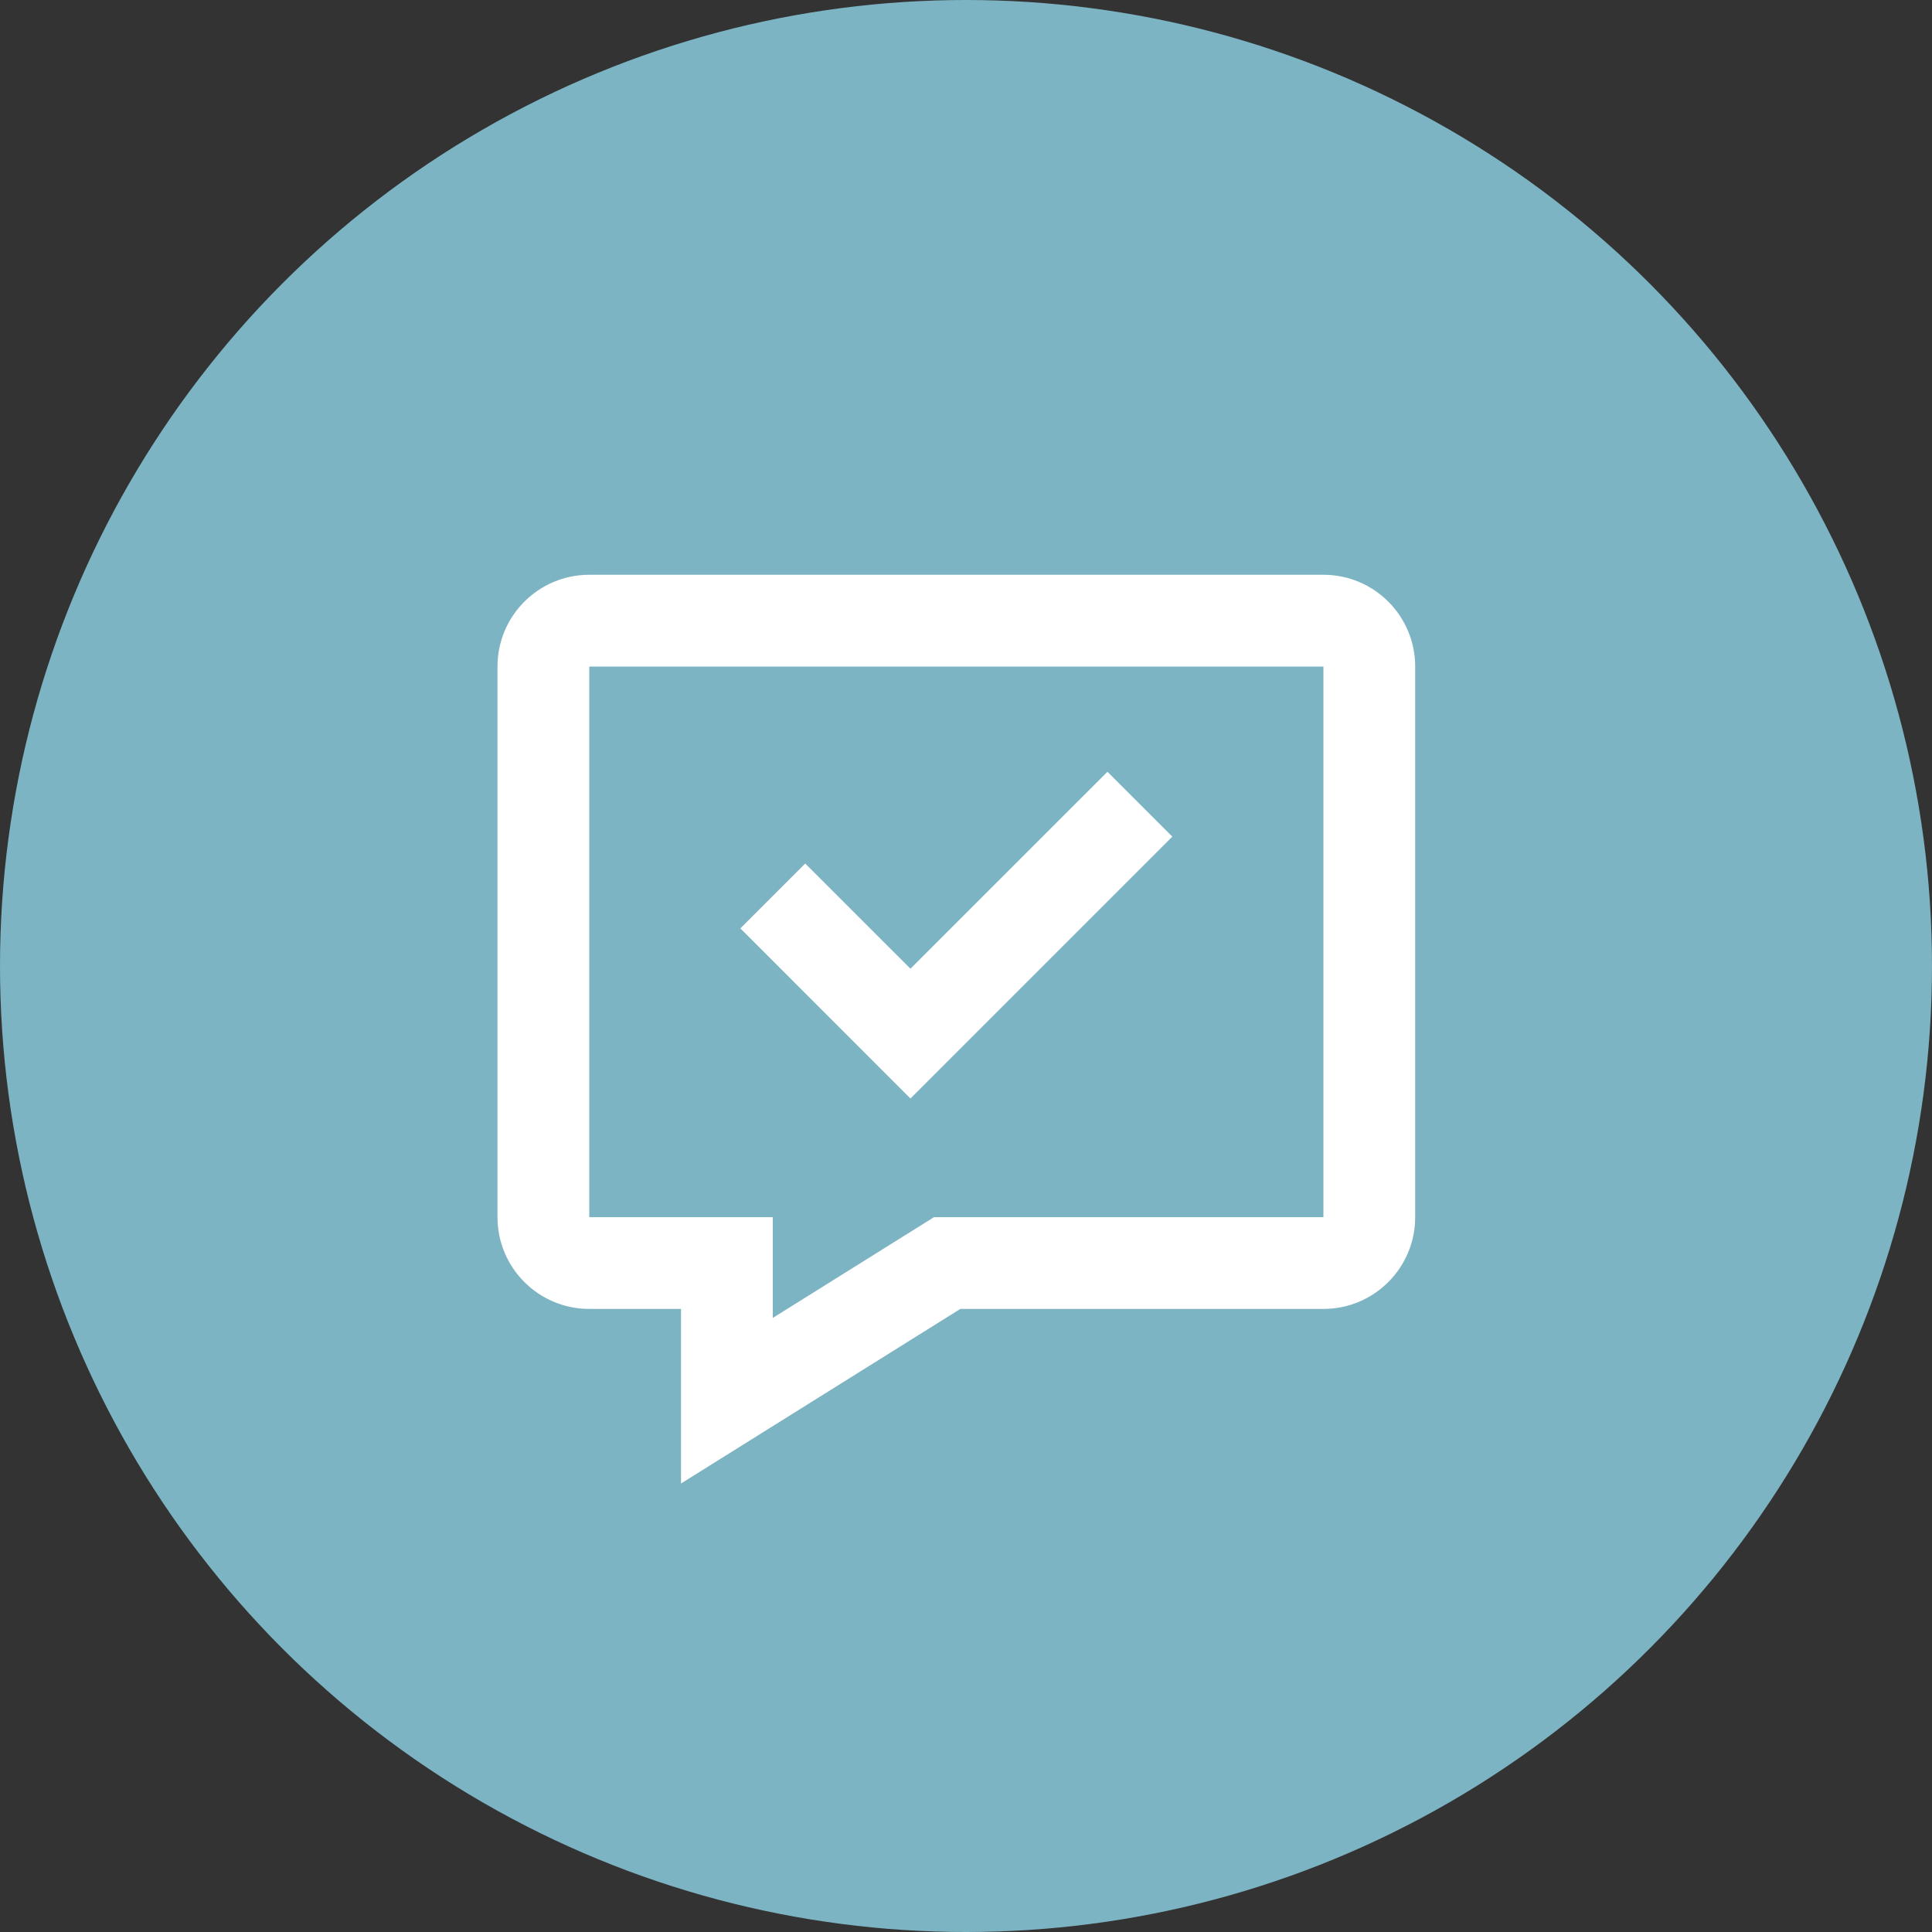
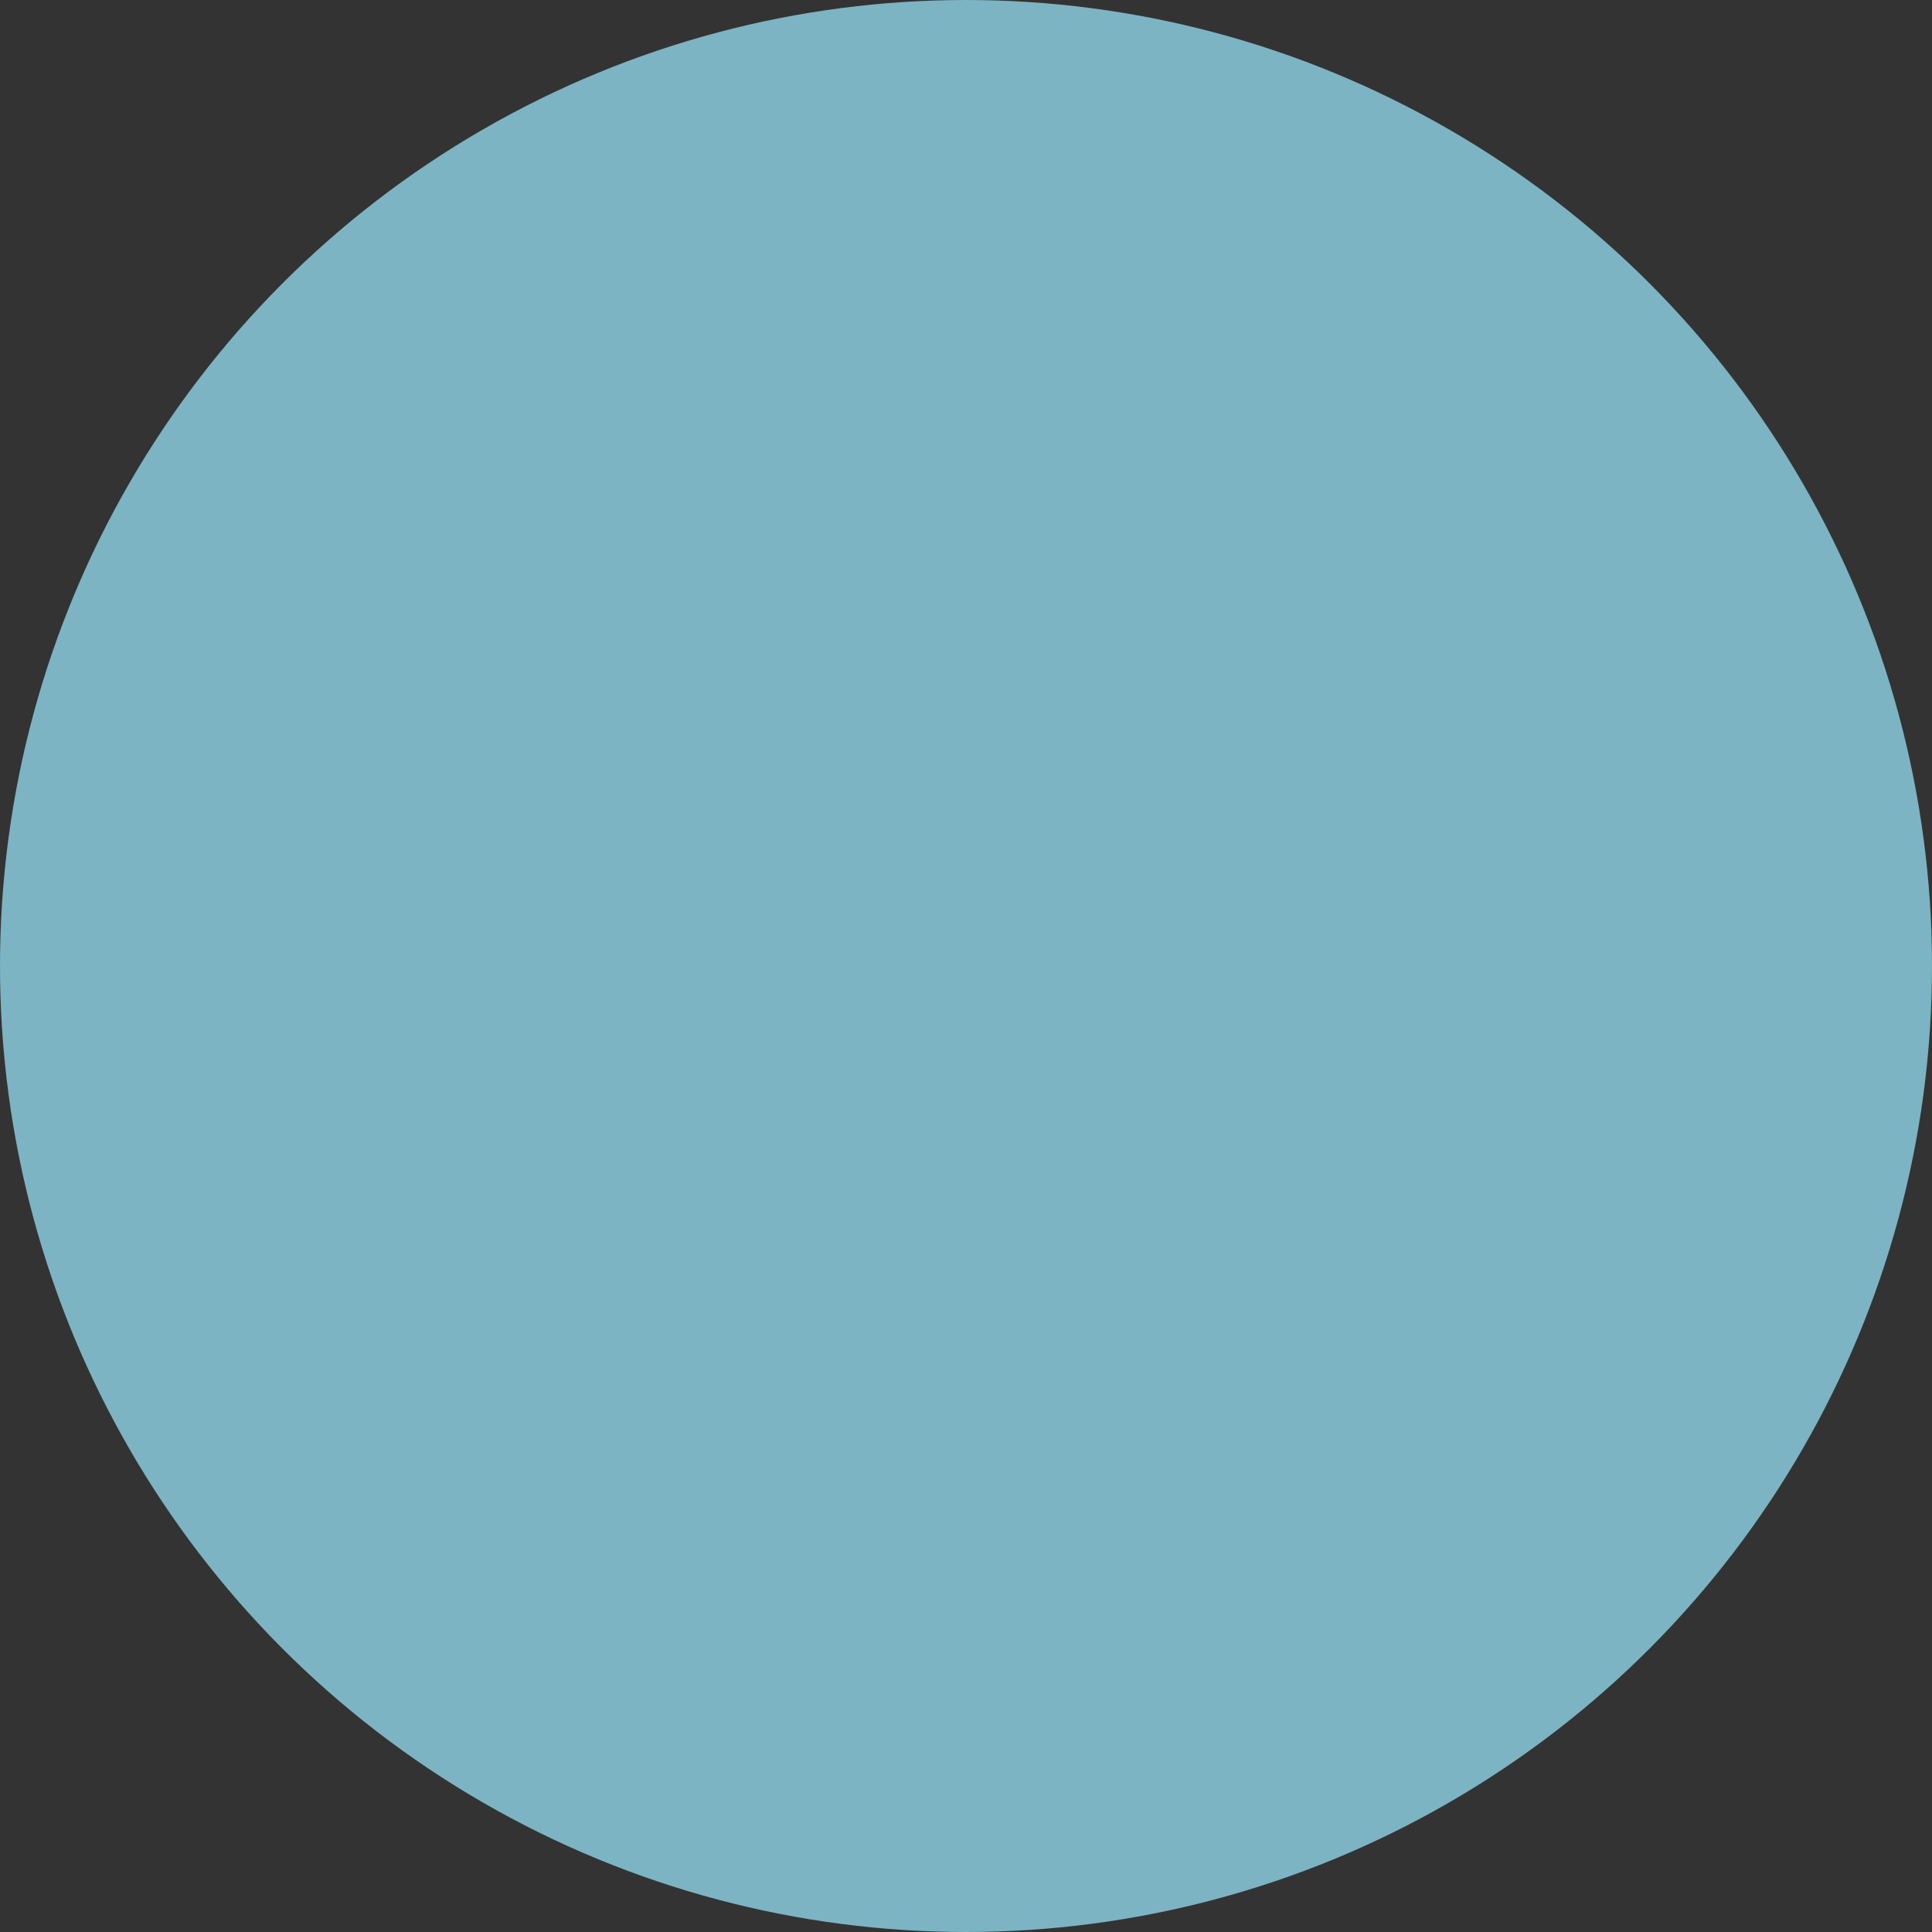
<svg xmlns="http://www.w3.org/2000/svg" width="100" height="100" viewBox="0 0 100 100" fill="none">
  <rect x="0" y="0" width="100" height="100" fill="#333333" stroke="none" />
  <circle cx="50" cy="50" r="50" fill="#7CB4C3" />
-   <path fill-rule="evenodd" clip-rule="evenodd" d="M49.706 67.75L35.25 76.785V67.75H30.5C27.877 67.75 25.75 65.623 25.75 63V34.5C25.75 31.877 27.877 29.75 30.5 29.75H68.5C71.123 29.75 73.25 31.877 73.25 34.5V63C73.25 65.623 71.123 67.75 68.5 67.75H49.706ZM40 68.215L48.344 63H68.5V34.5H30.5V63H40V68.215ZM47.125 50.141L57.321 39.946L60.679 43.304L47.125 56.859L38.321 48.054L41.679 44.696L47.125 50.141Z" fill="white" />
</svg>